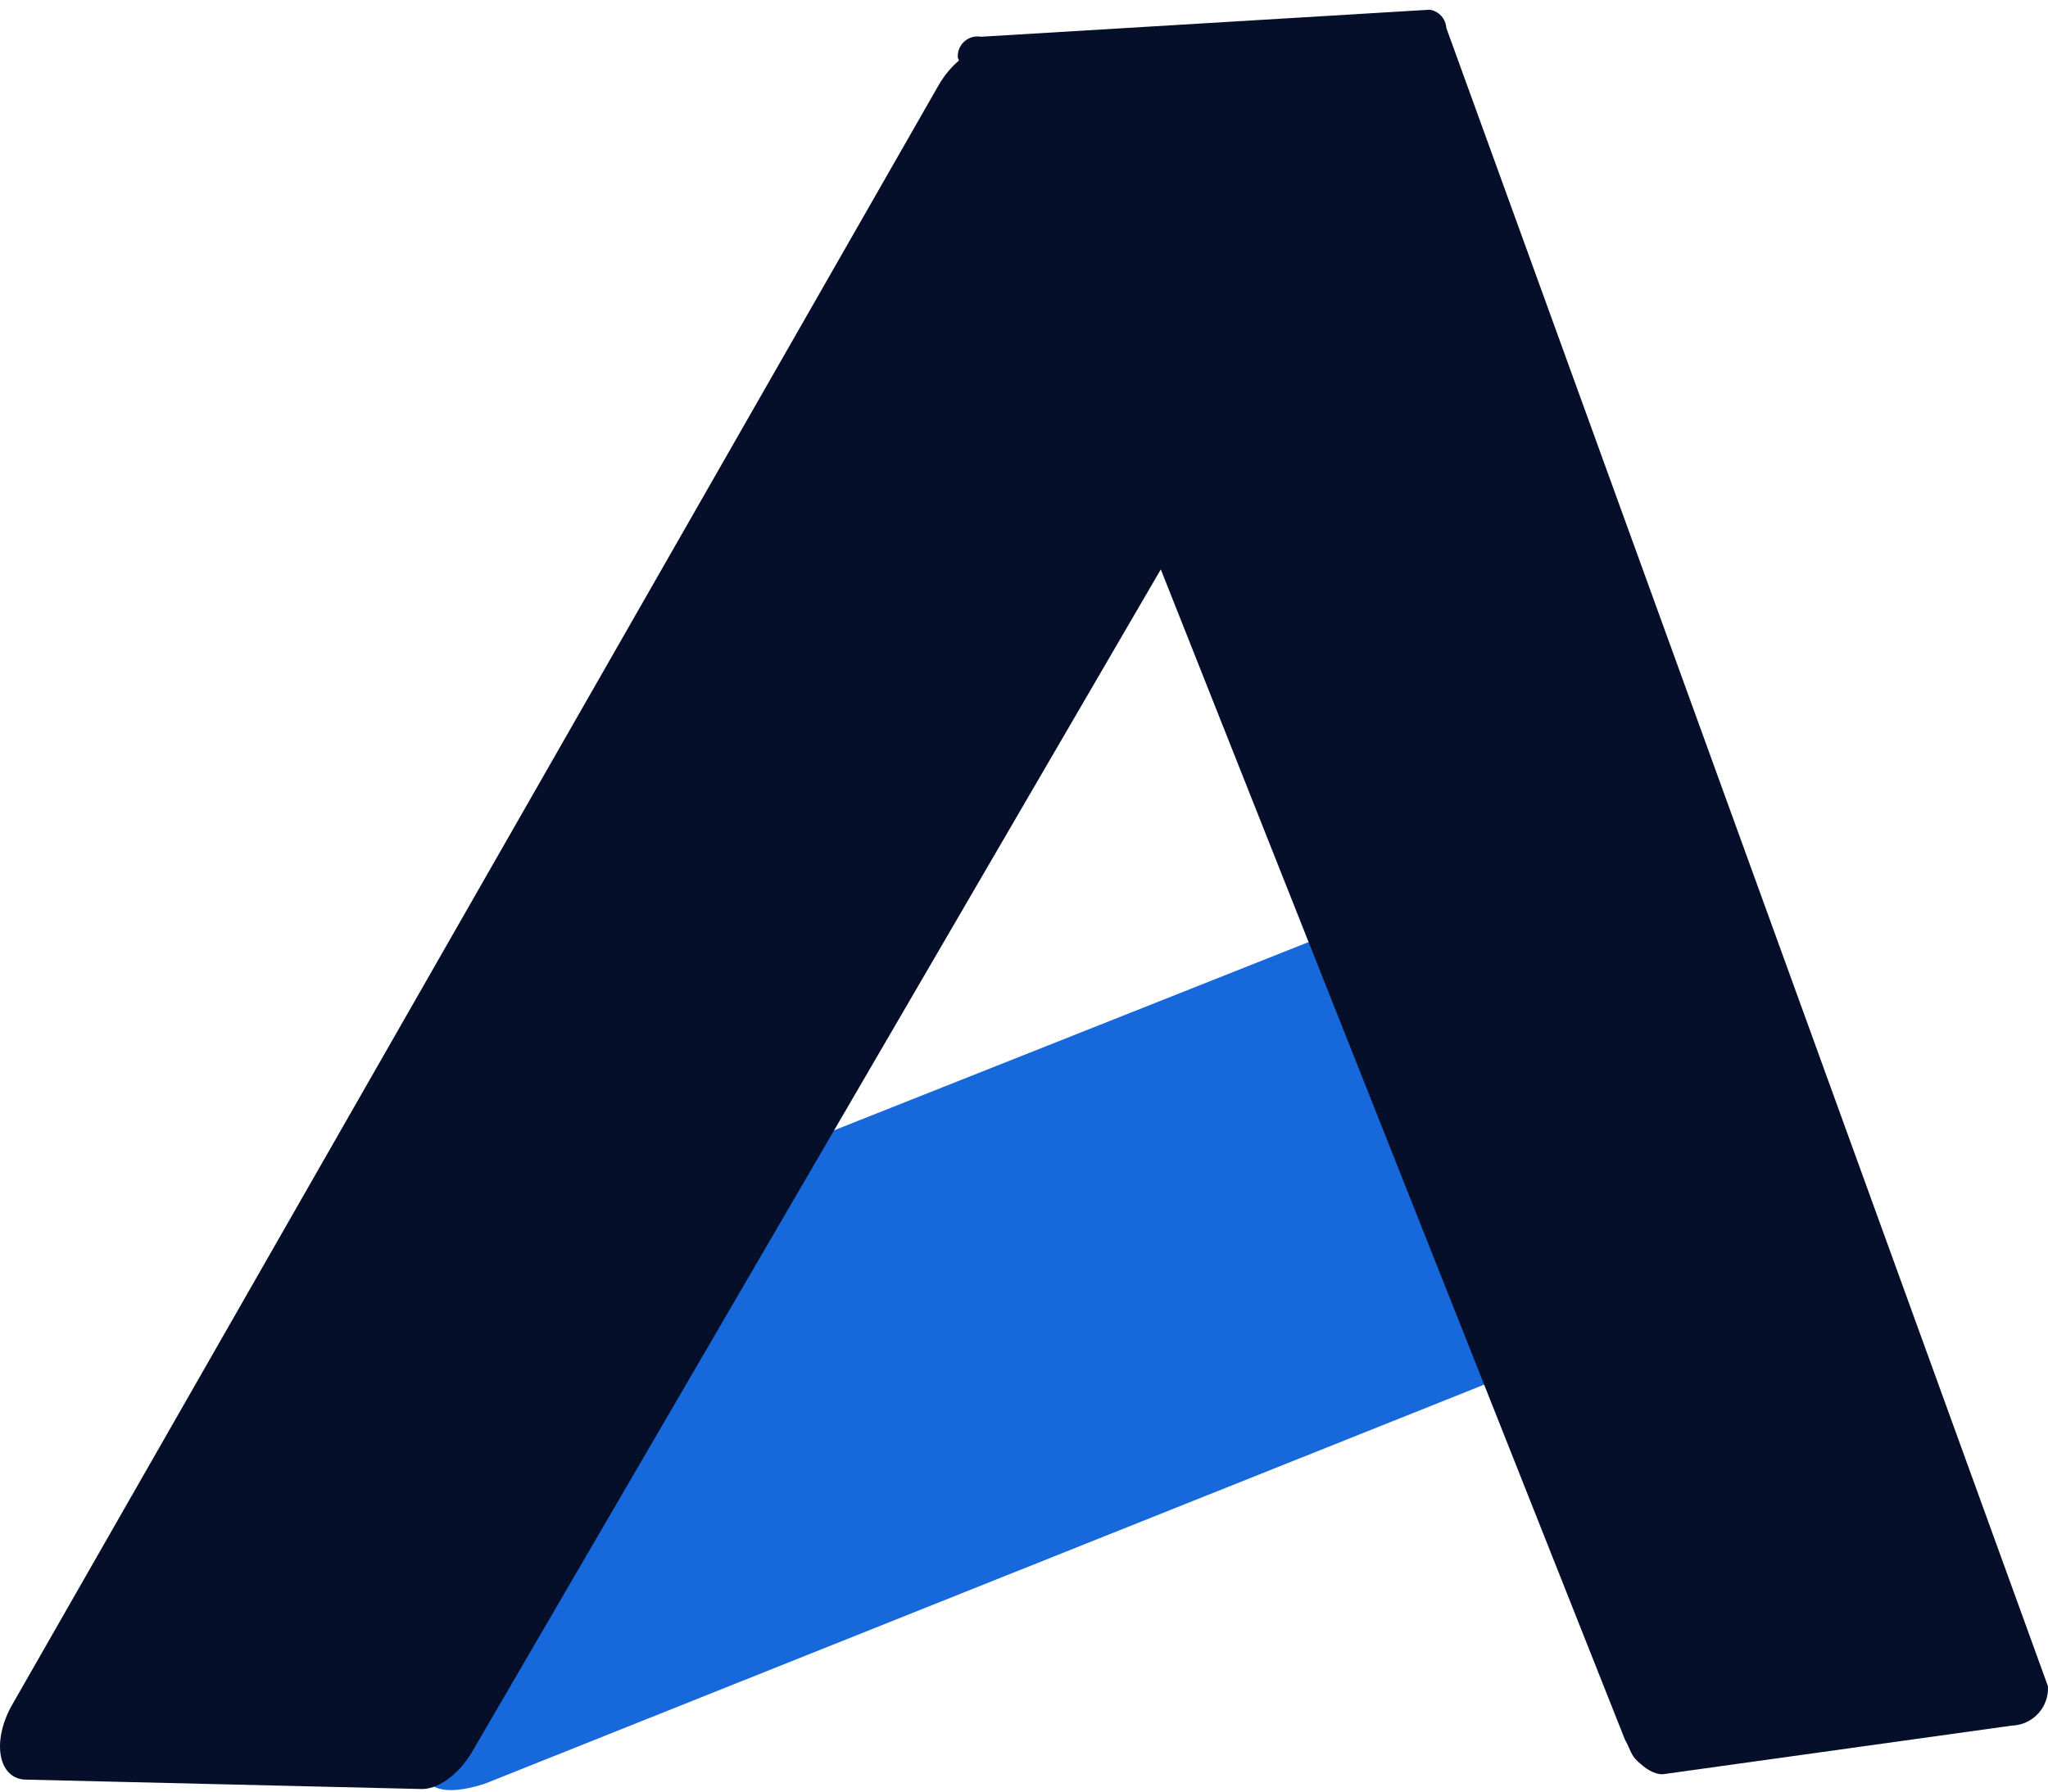
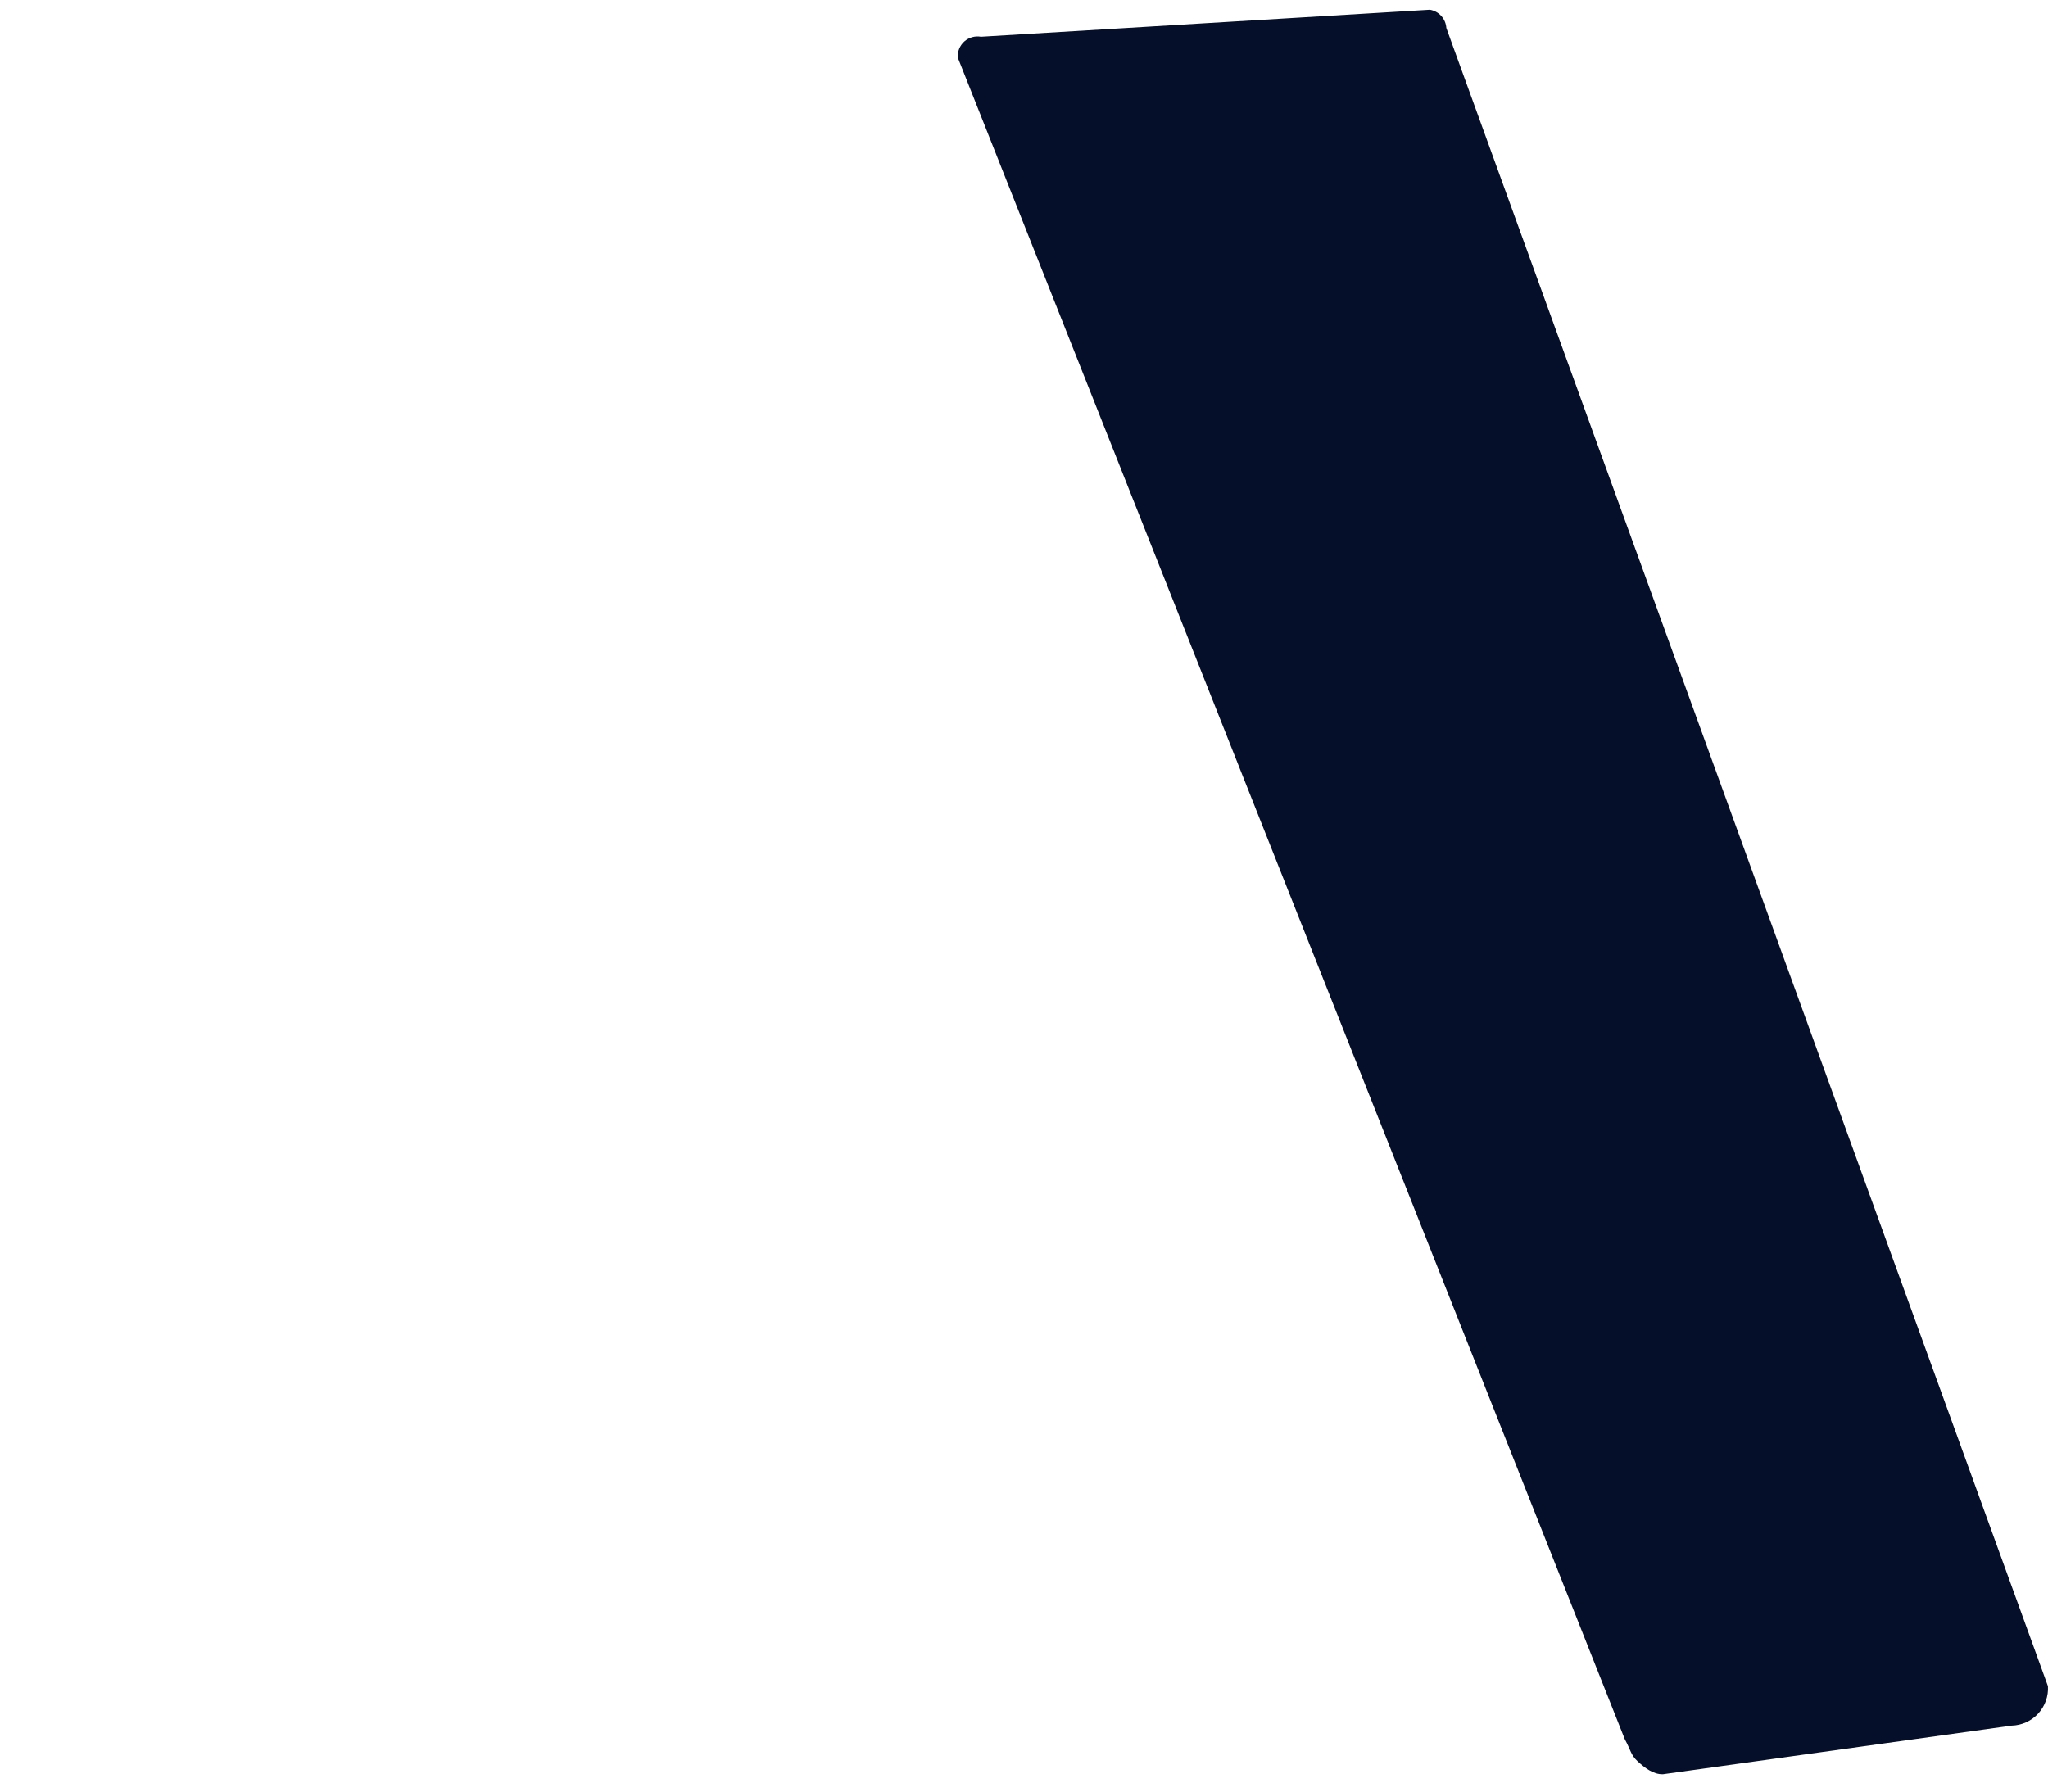
<svg xmlns="http://www.w3.org/2000/svg" width="88" height="77" viewBox="0 0 88 77" fill="none">
-   <path d="M74.56 55.202L20.841 76.658C19.94 76.957 19.183 77.018 18.73 76.826C18.278 76.633 18.164 76.204 18.412 75.627L15.205 58.456C15.336 58.156 15.56 57.825 15.865 57.484C16.17 57.142 16.55 56.797 16.981 56.468C17.412 56.14 17.886 55.834 18.375 55.571C18.864 55.307 19.358 55.09 19.827 54.933L69.369 35.275C69.787 35.136 70.147 35.094 70.392 35.154C70.636 35.216 70.752 35.376 70.719 35.61L77.094 53.104C77.074 53.261 76.988 53.446 76.841 53.645C76.694 53.844 76.491 54.053 76.246 54.256C76.002 54.458 75.723 54.648 75.43 54.812C75.139 54.976 74.841 55.11 74.56 55.202Z" fill="#1768DB" />
-   <path d="M18.041 76.888L1.136 76.486C0.855 76.488 0.608 76.397 0.417 76.219C0.225 76.041 0.095 75.783 0.036 75.466C-0.023 75.148 -0.009 74.781 0.078 74.395C0.165 74.009 0.321 73.616 0.534 73.249L40.318 3.684C40.585 3.217 40.932 2.809 41.313 2.516C41.694 2.222 42.091 2.056 42.451 2.041L60.918 0.988C61.222 0.951 61.493 1.016 61.709 1.178C61.926 1.339 62.078 1.591 62.154 1.912C62.229 2.233 62.225 2.611 62.142 3.013C62.059 3.414 61.899 3.826 61.677 4.21L20.285 75.293C19.999 75.78 19.627 76.197 19.223 76.484C18.82 76.77 18.405 76.912 18.041 76.888Z" fill="#050F29" />
  <path d="M41.155 2.474L69.816 74.752C70.073 75.218 70.068 75.424 70.373 75.704C70.678 75.983 71.038 76.263 71.452 76.254L86.438 74.165C86.653 74.16 86.865 74.111 87.06 74.022C87.256 73.933 87.432 73.806 87.577 73.648C87.723 73.489 87.835 73.303 87.907 73.101C87.98 72.898 88.01 72.684 87.997 72.469L62.147 1.201C62.135 1.009 62.058 0.828 61.93 0.686C61.802 0.543 61.629 0.449 61.44 0.417L42.152 1.579C42.025 1.557 41.894 1.563 41.77 1.598C41.646 1.634 41.531 1.697 41.435 1.783C41.339 1.87 41.264 1.977 41.215 2.096C41.167 2.216 41.147 2.345 41.155 2.474Z" fill="#050F29" />
</svg>